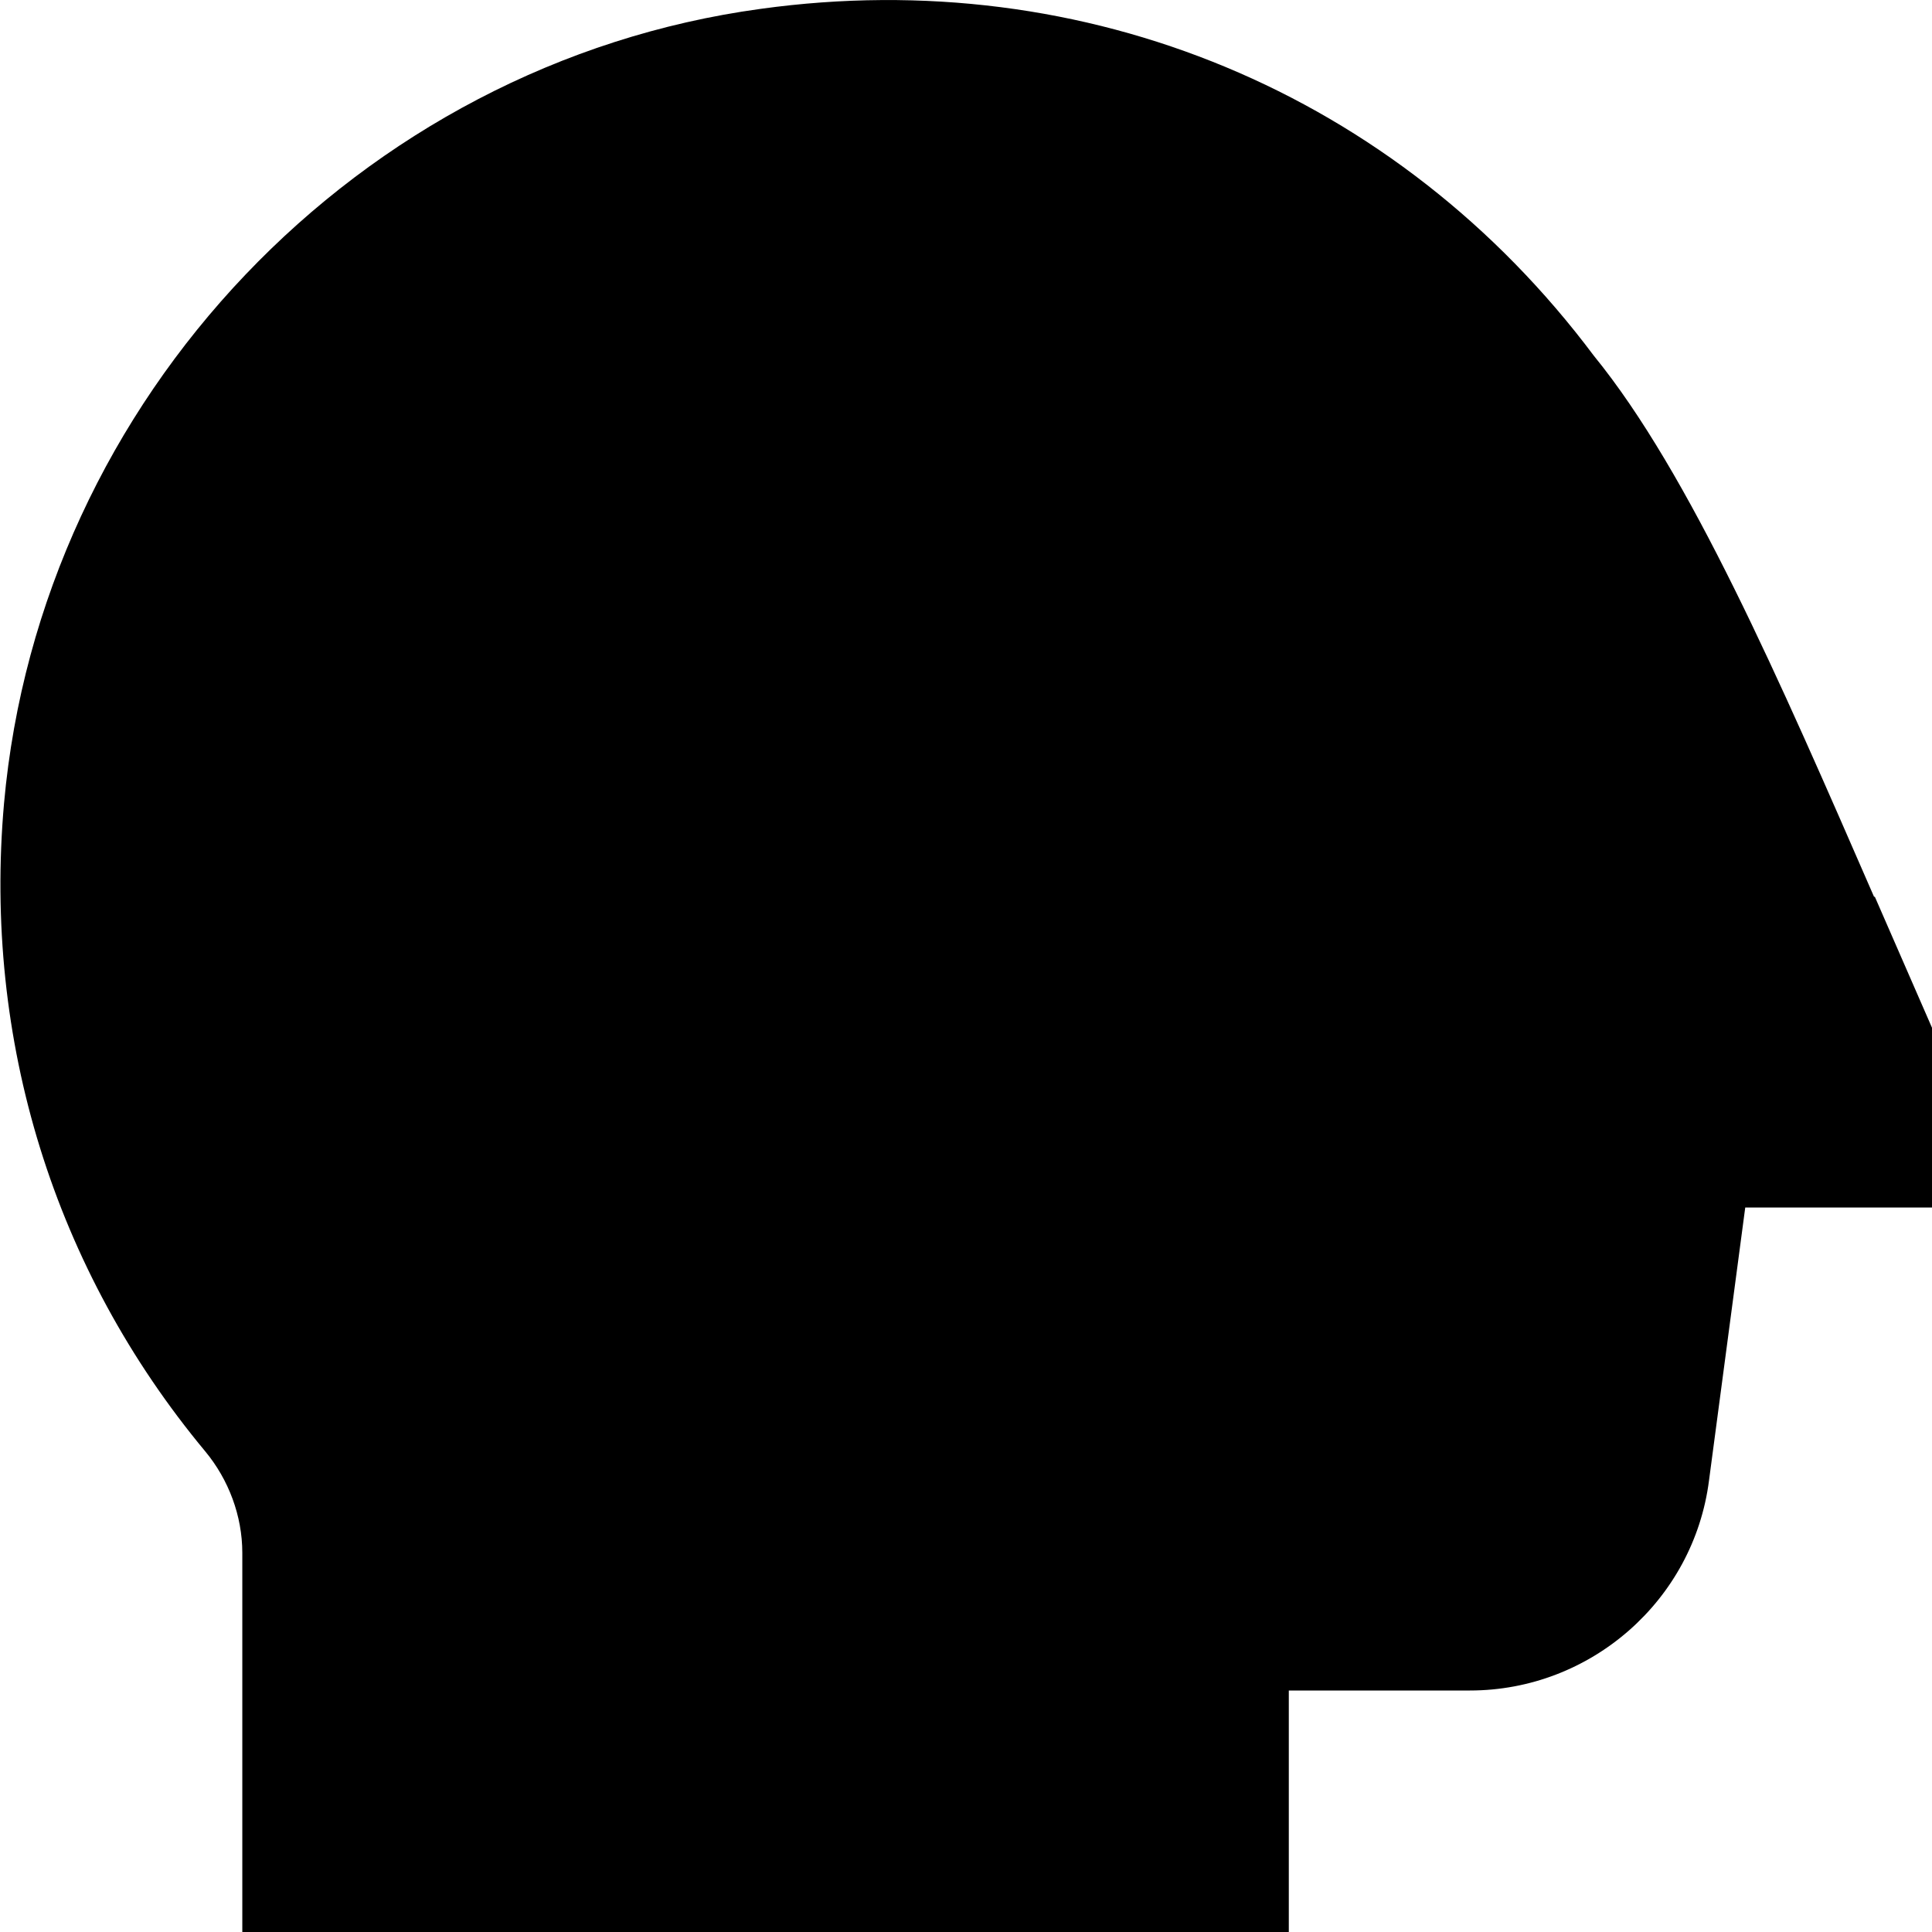
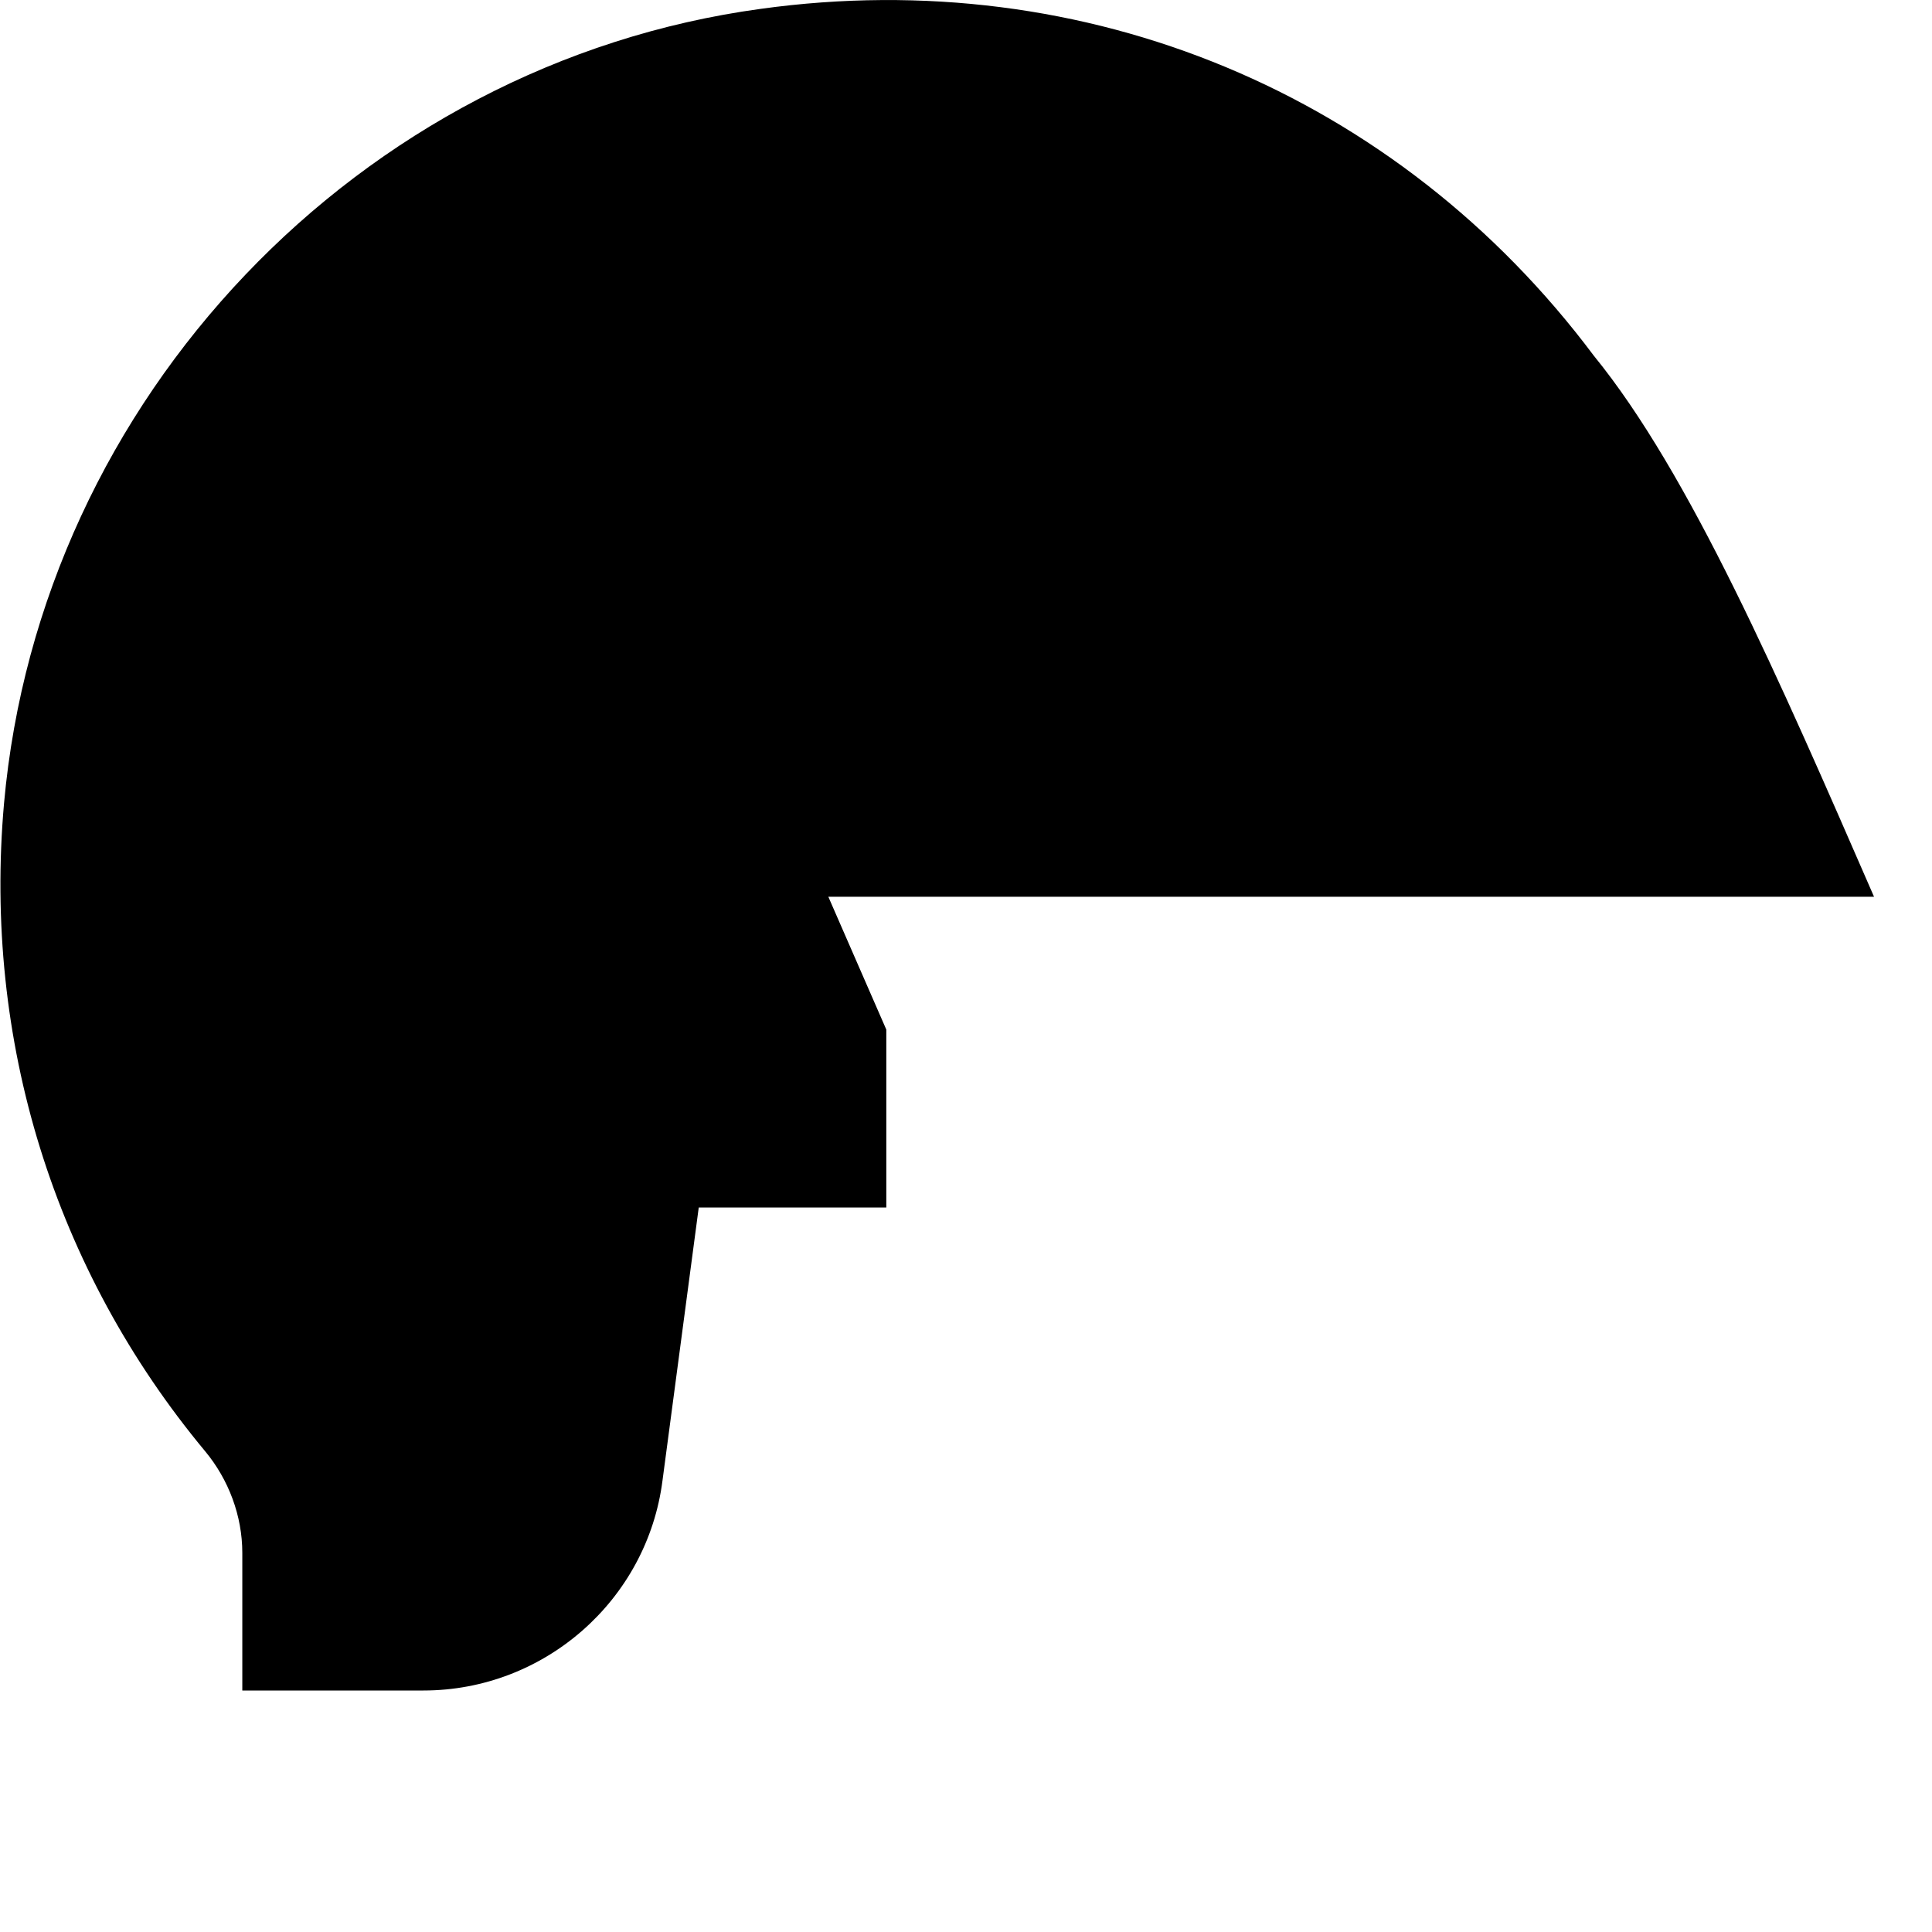
<svg xmlns="http://www.w3.org/2000/svg" id="Layer_1" data-name="Layer 1" viewBox="0 0 24 24" width="512" height="512">
-   <path d="M23.28,11.14c-1.18-2.71-2.29-5.26-3.48-6.72C17.36,1.16,13.49-.45,9.45,.11,4.46,.79,.5,4.95,.05,9.98c-.26,2.94,.62,5.79,2.5,8.05,.29,.35,.46,.8,.46,1.26v4.71h13v-3h2.25c1.5,0,2.78-1.12,2.97-2.61l.45-3.39h2.33v-2.21l-.72-1.65Z" />
+   <path d="M23.28,11.14c-1.18-2.71-2.29-5.26-3.48-6.72C17.36,1.16,13.49-.45,9.45,.11,4.46,.79,.5,4.95,.05,9.98c-.26,2.94,.62,5.79,2.5,8.05,.29,.35,.46,.8,.46,1.26v4.71v-3h2.25c1.5,0,2.78-1.12,2.97-2.61l.45-3.39h2.33v-2.21l-.72-1.65Z" />
</svg>